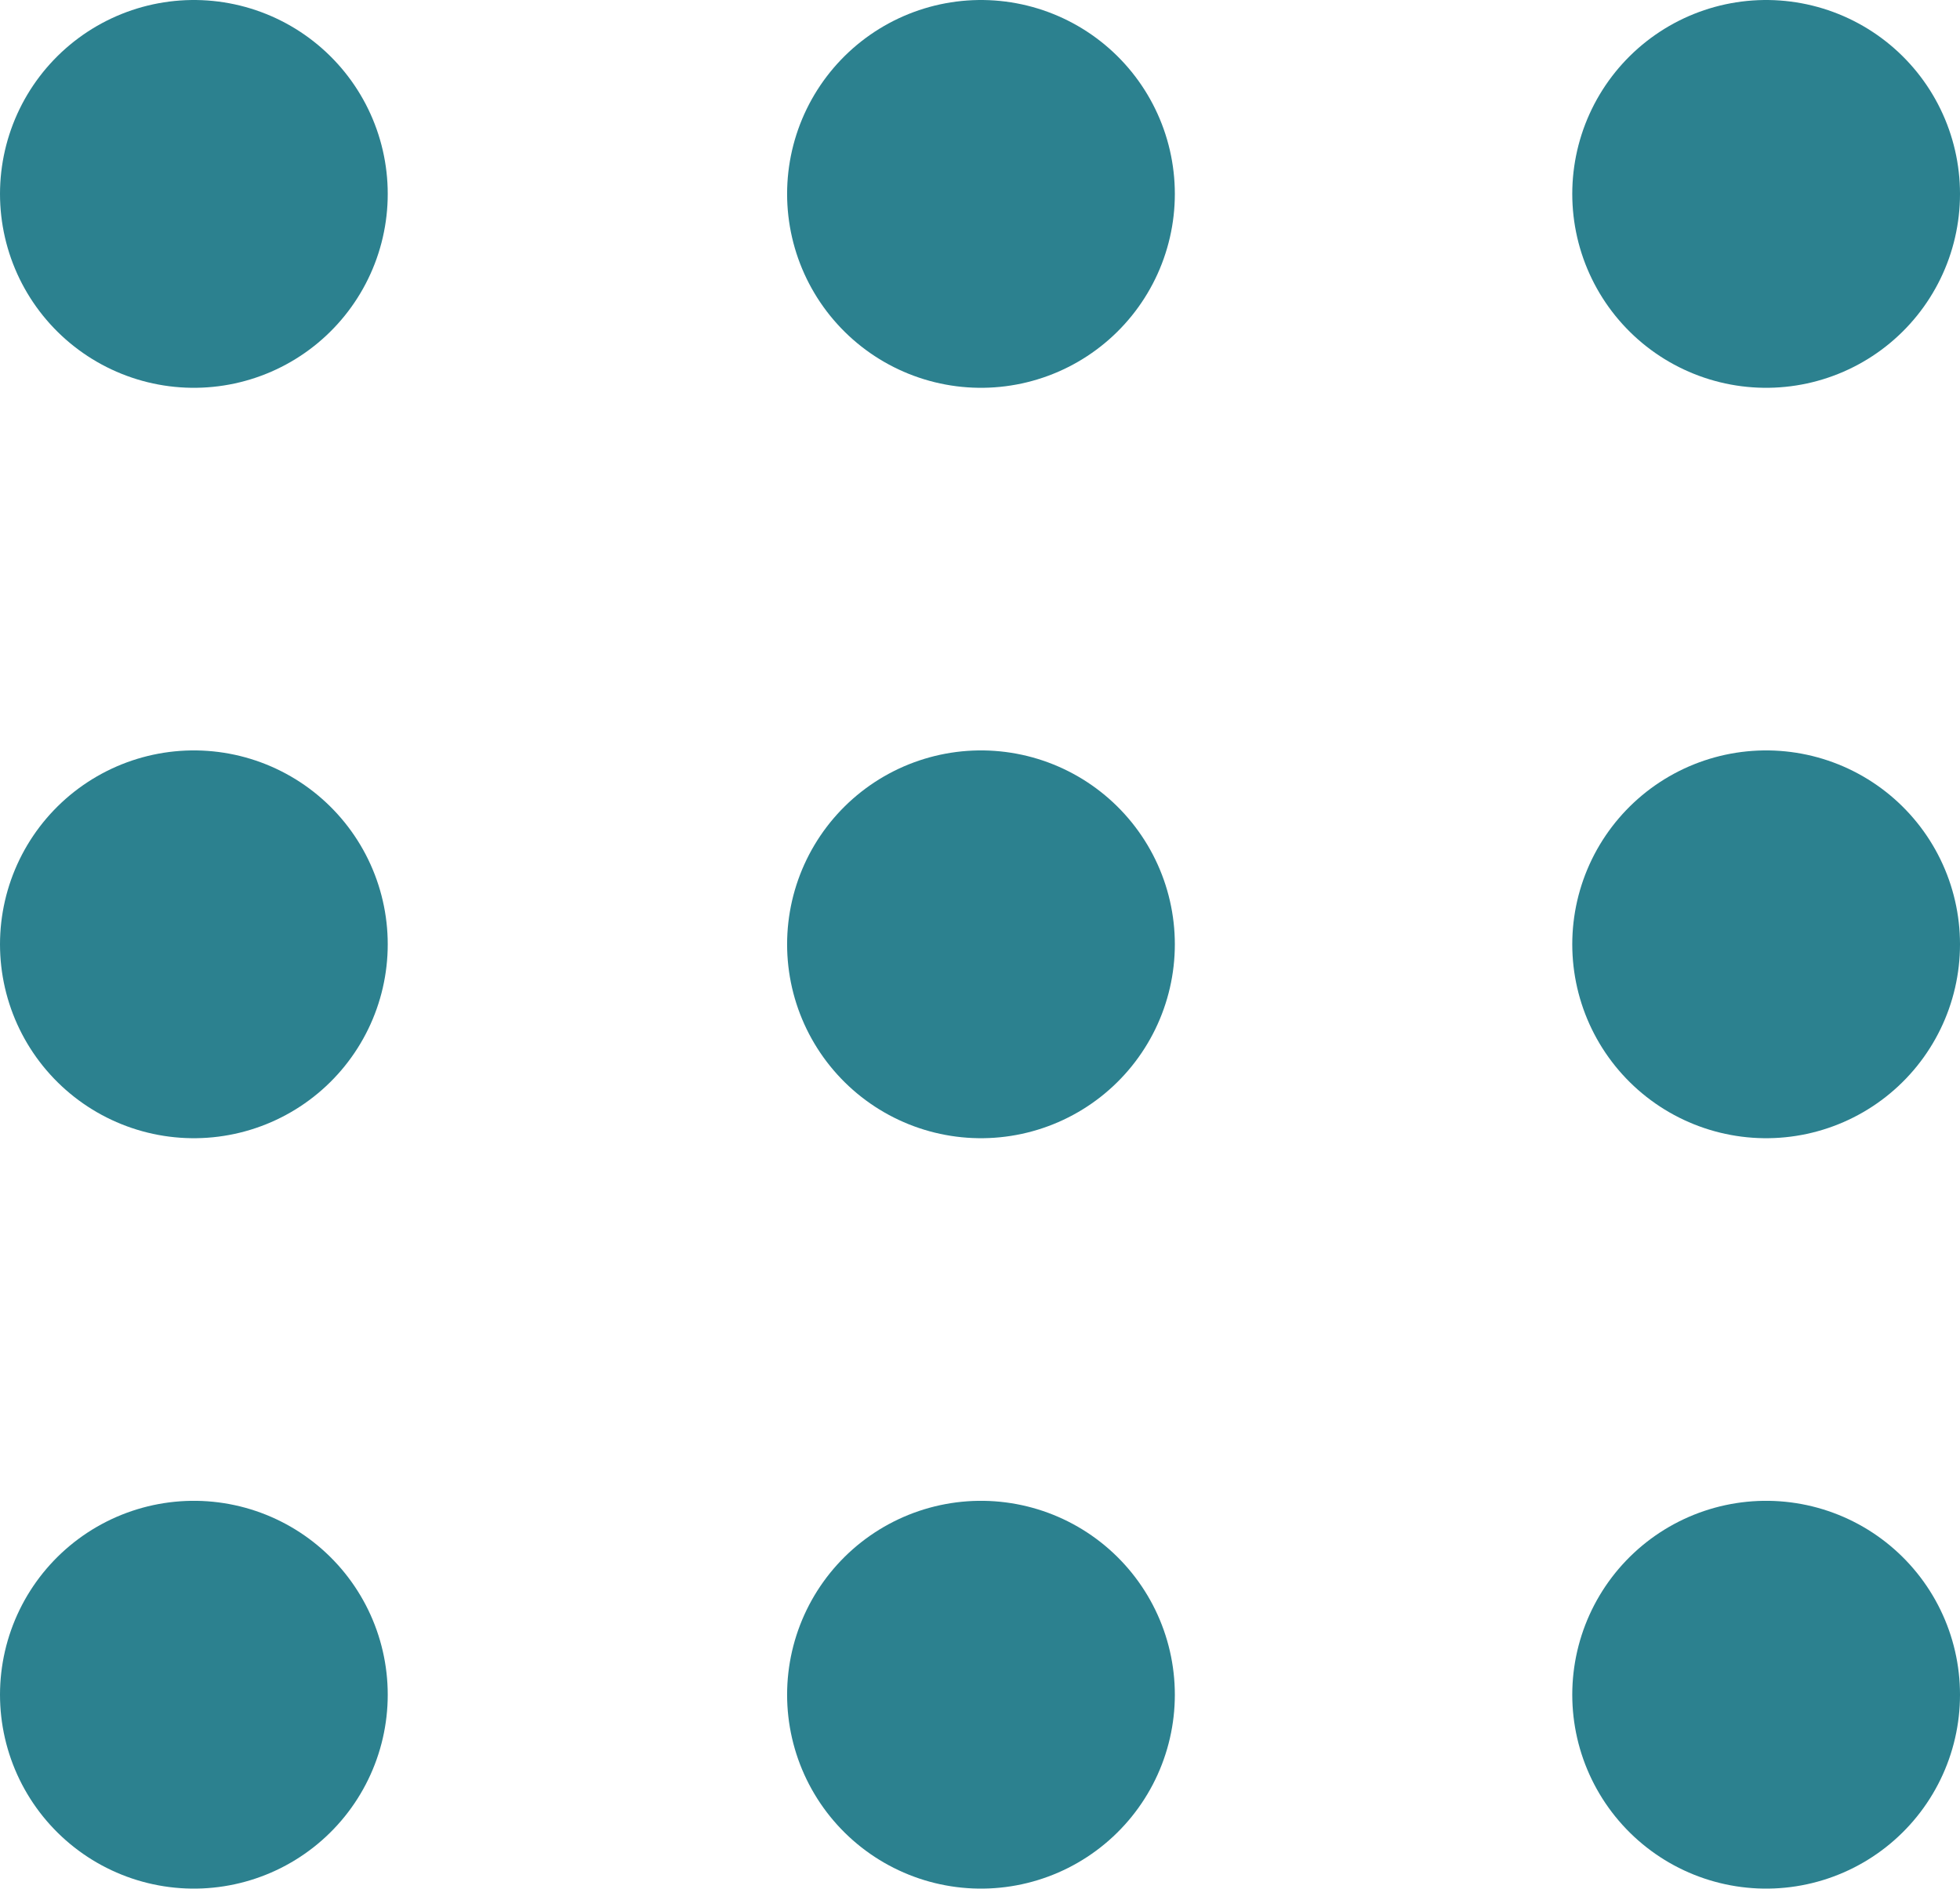
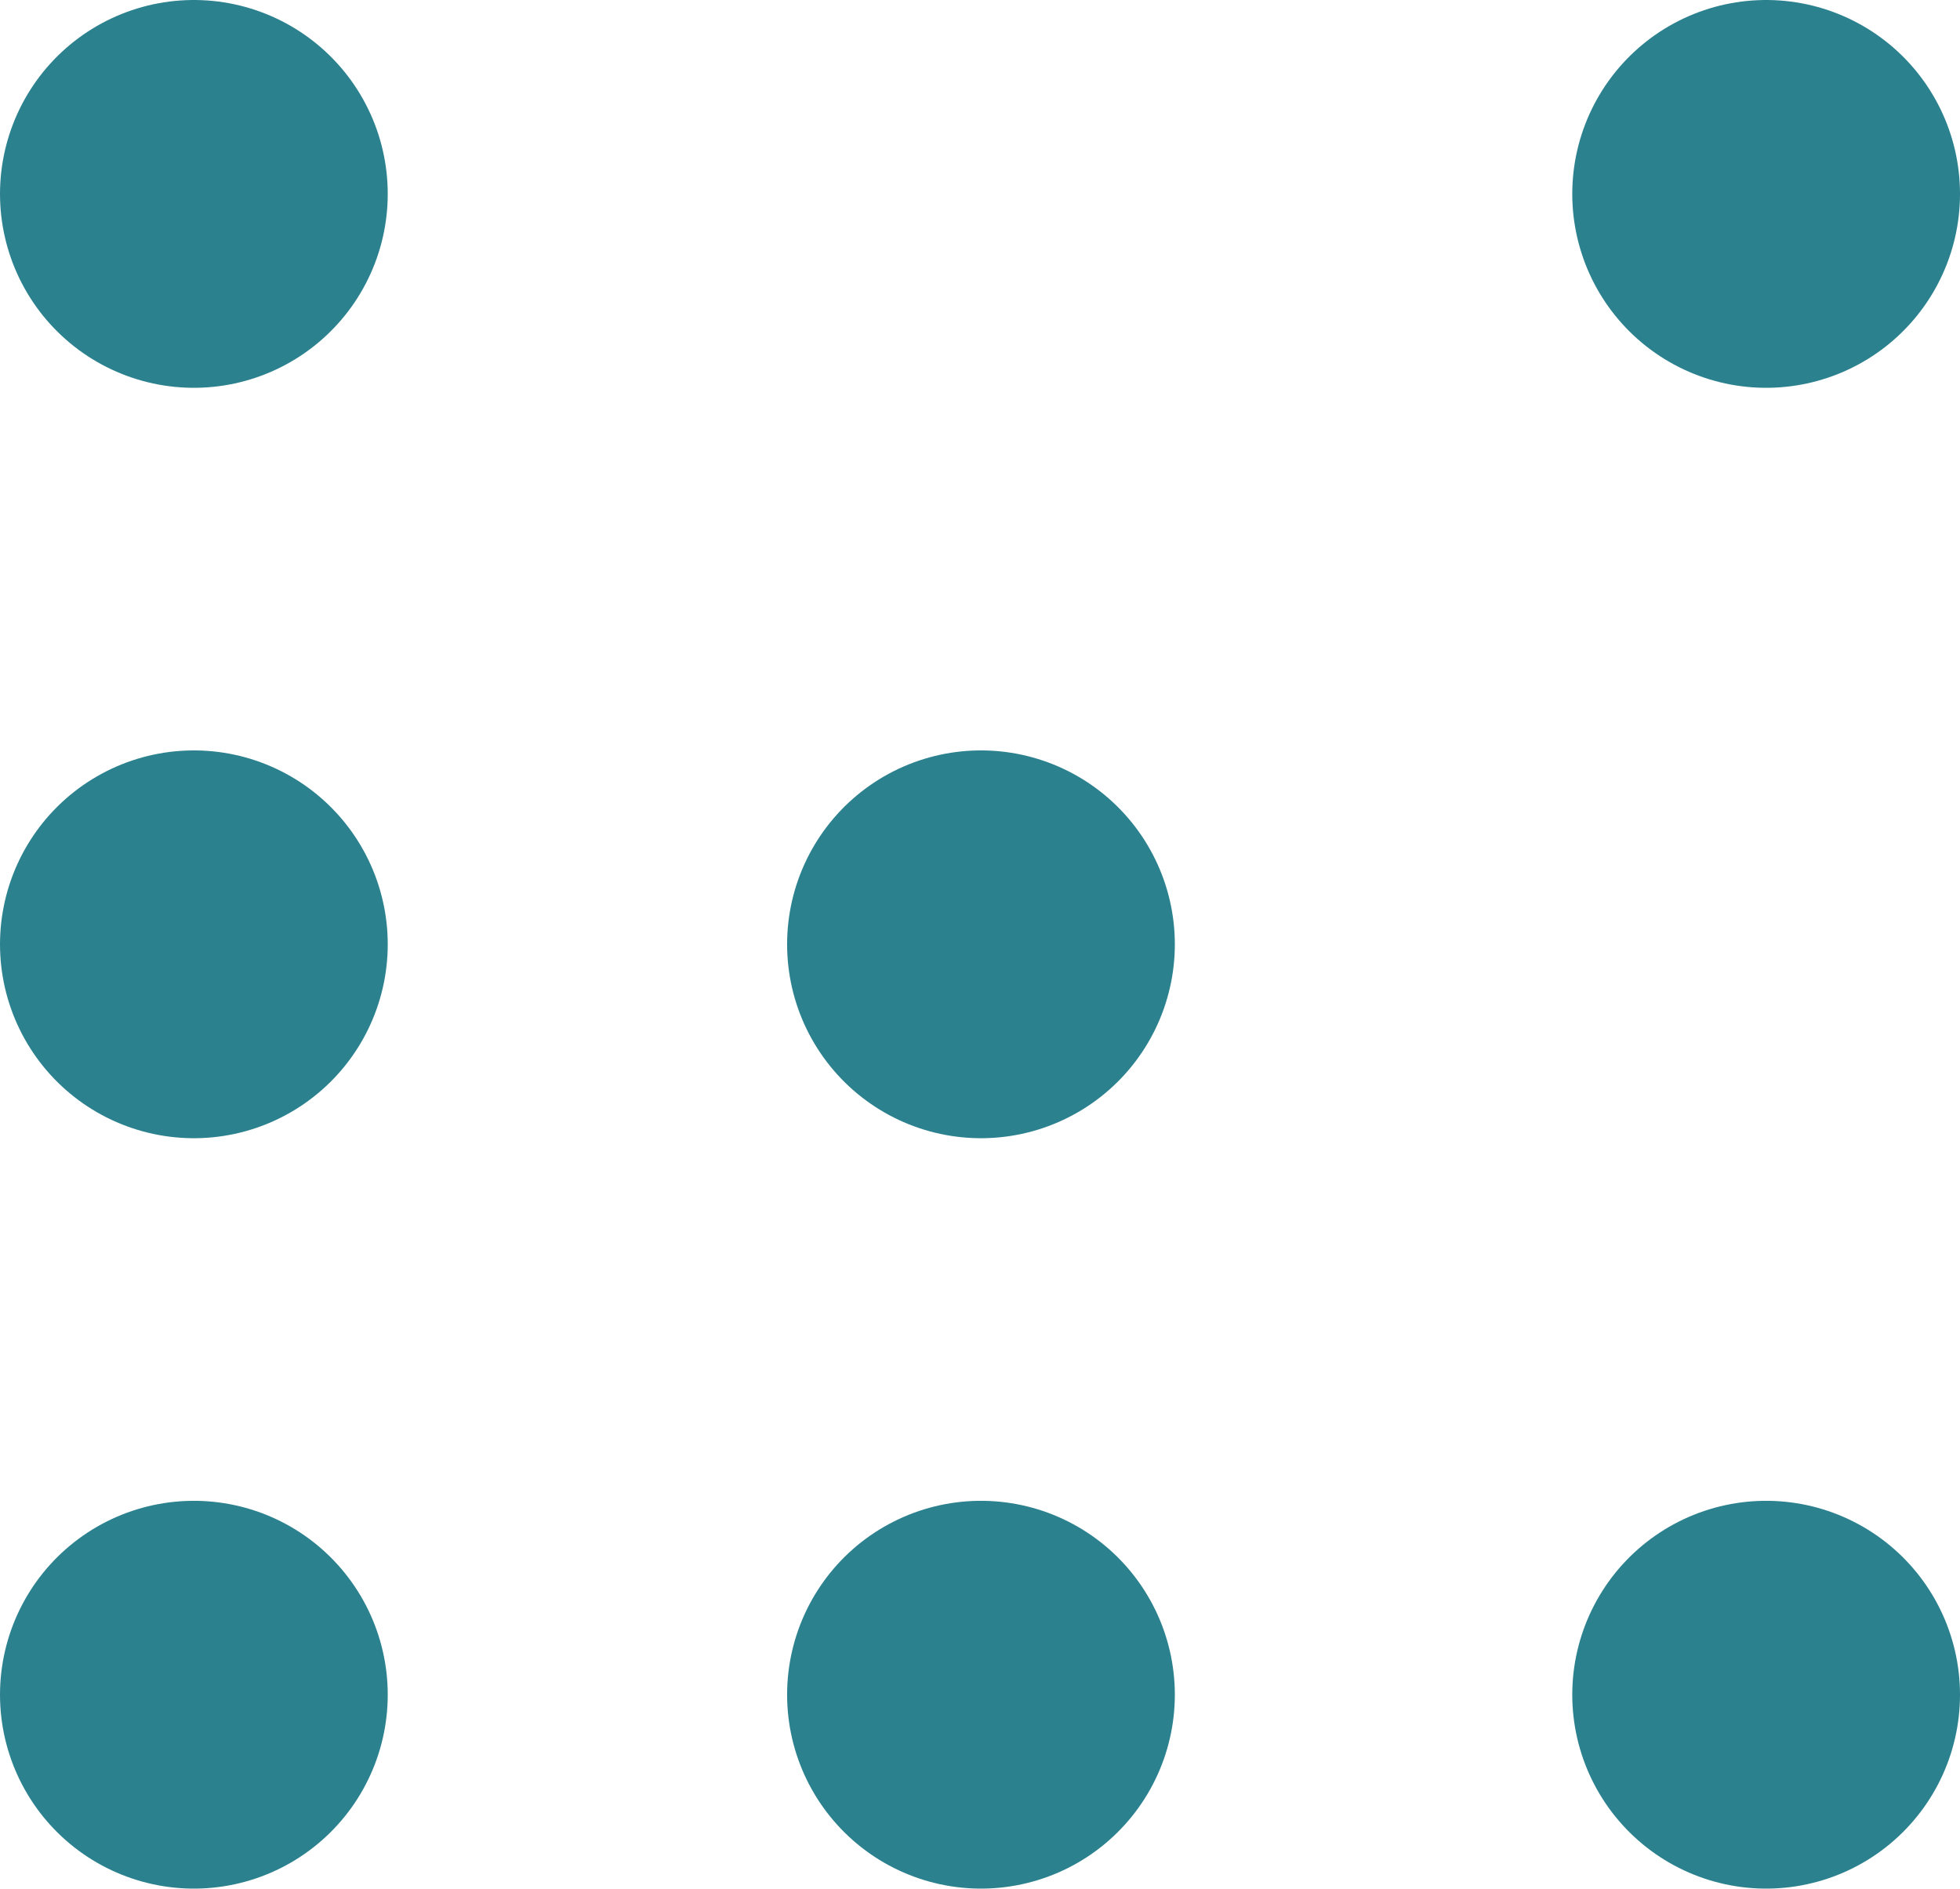
<svg xmlns="http://www.w3.org/2000/svg" version="1.1" id="Camada_1" x="0px" y="0px" viewBox="0 0 101.1 97.4" style="enable-background:new 0 0 101.1 97.4;" xml:space="preserve">
  <style type="text/css">
	.st0{fill:none;stroke:#2C818F;stroke-width:20;stroke-linecap:round;stroke-linejoin:round;stroke-miterlimit:10;}
</style>
  <line class="st0" x1="91.1" y1="10" x2="91.1" y2="10" />
-   <line class="st0" x1="91.1" y1="48.7" x2="91.1" y2="48.7" />
  <line class="st0" x1="91.1" y1="87.4" x2="91.1" y2="87.4" />
-   <line class="st0" x1="50.6" y1="10" x2="50.6" y2="10" />
  <line class="st0" x1="50.6" y1="48.7" x2="50.6" y2="48.7" />
  <line class="st0" x1="50.6" y1="87.4" x2="50.6" y2="87.4" />
  <line class="st0" x1="10" y1="10" x2="10" y2="10" />
  <line class="st0" x1="10" y1="48.7" x2="10" y2="48.7" />
  <line class="st0" x1="10" y1="87.4" x2="10" y2="87.4" />
</svg>